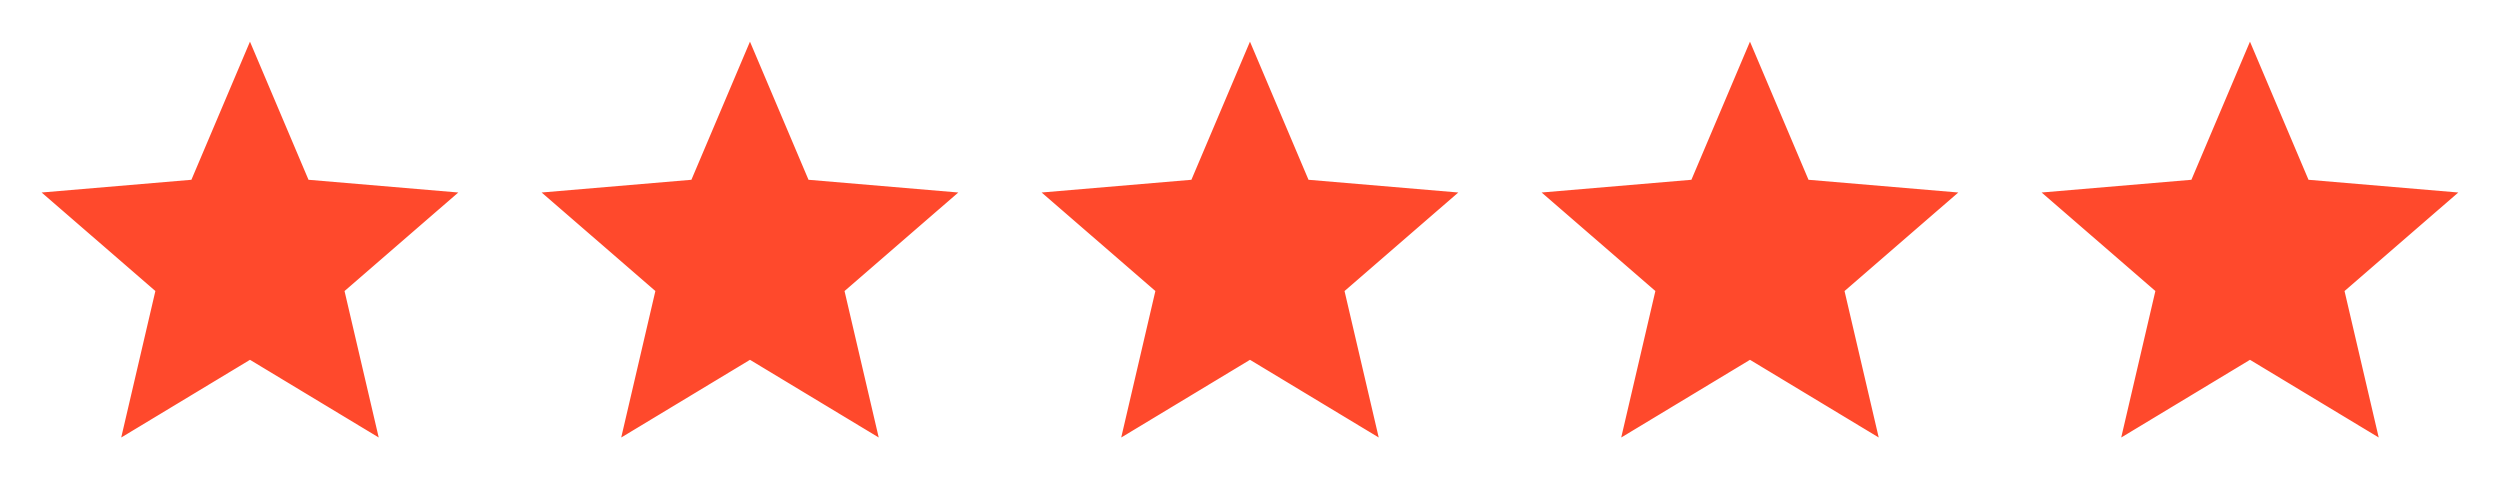
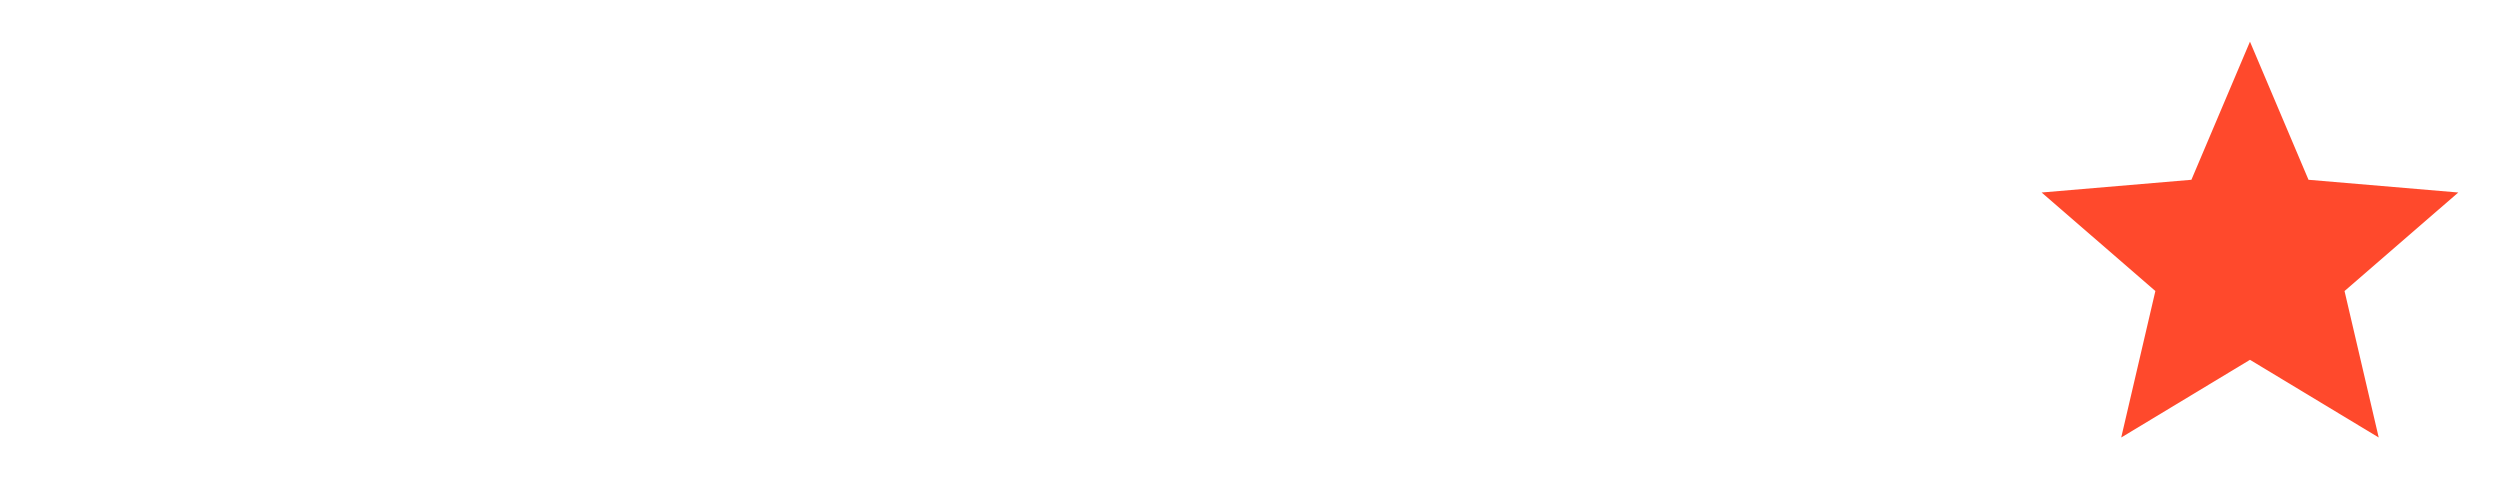
<svg xmlns="http://www.w3.org/2000/svg" width="80" height="16" viewBox="0 0 80 16" fill="none">
  <g clip-path="url(#clip0_5562_34376)">
-     <path d="M7.999 11.514L12.119 14L11.025 9.313L14.665 6.16L9.872 5.753L7.999 1.333L6.125 5.753L1.332 6.16L4.972 9.313L3.879 14L7.999 11.514Z" fill="#FF492C" />
-   </g>
+     </g>
  <g clip-path="url(#clip1_5562_34376)">
-     <path d="M23.999 11.514L28.119 14L27.025 9.313L30.665 6.16L25.872 5.753L23.999 1.333L22.125 5.753L17.332 6.16L20.972 9.313L19.879 14L23.999 11.514Z" fill="#FF492C" />
-   </g>
+     </g>
  <g clip-path="url(#clip2_5562_34376)">
    <path d="M39.999 11.514L44.119 14L43.025 9.313L46.665 6.16L41.872 5.753L39.999 1.333L38.125 5.753L33.332 6.16L36.972 9.313L35.879 14L39.999 11.514Z" fill="#FF492C" />
  </g>
  <g clip-path="url(#clip3_5562_34376)">
-     <path d="M55.999 11.514L60.119 14L59.025 9.313L62.665 6.16L57.872 5.753L55.999 1.333L54.125 5.753L49.332 6.16L52.972 9.313L51.879 14L55.999 11.514Z" fill="#FF492C" />
-   </g>
+     </g>
  <g clip-path="url(#clip4_5562_34376)">
    <path d="M71.999 11.514L76.119 14L75.025 9.313L78.665 6.16L73.872 5.753L71.999 1.333L70.125 5.753L65.332 6.16L68.972 9.313L67.879 14L71.999 11.514Z" fill="#FF492C" />
  </g>
  <defs>
    <clipPath id="clip0_5562_34376">
      <rect width="16" height="16" fill="white" />
    </clipPath>
    <clipPath id="clip1_5562_34376">
-       <rect width="16" height="16" fill="white" transform="translate(16)" />
-     </clipPath>
+       </clipPath>
    <clipPath id="clip2_5562_34376">
-       <rect width="16" height="16" fill="white" transform="translate(32)" />
-     </clipPath>
+       </clipPath>
    <clipPath id="clip3_5562_34376">
      <rect width="16" height="16" fill="white" transform="translate(48)" />
    </clipPath>
    <clipPath id="clip4_5562_34376">
      <rect width="16" height="16" fill="white" transform="translate(64)" />
    </clipPath>
  </defs>
</svg>